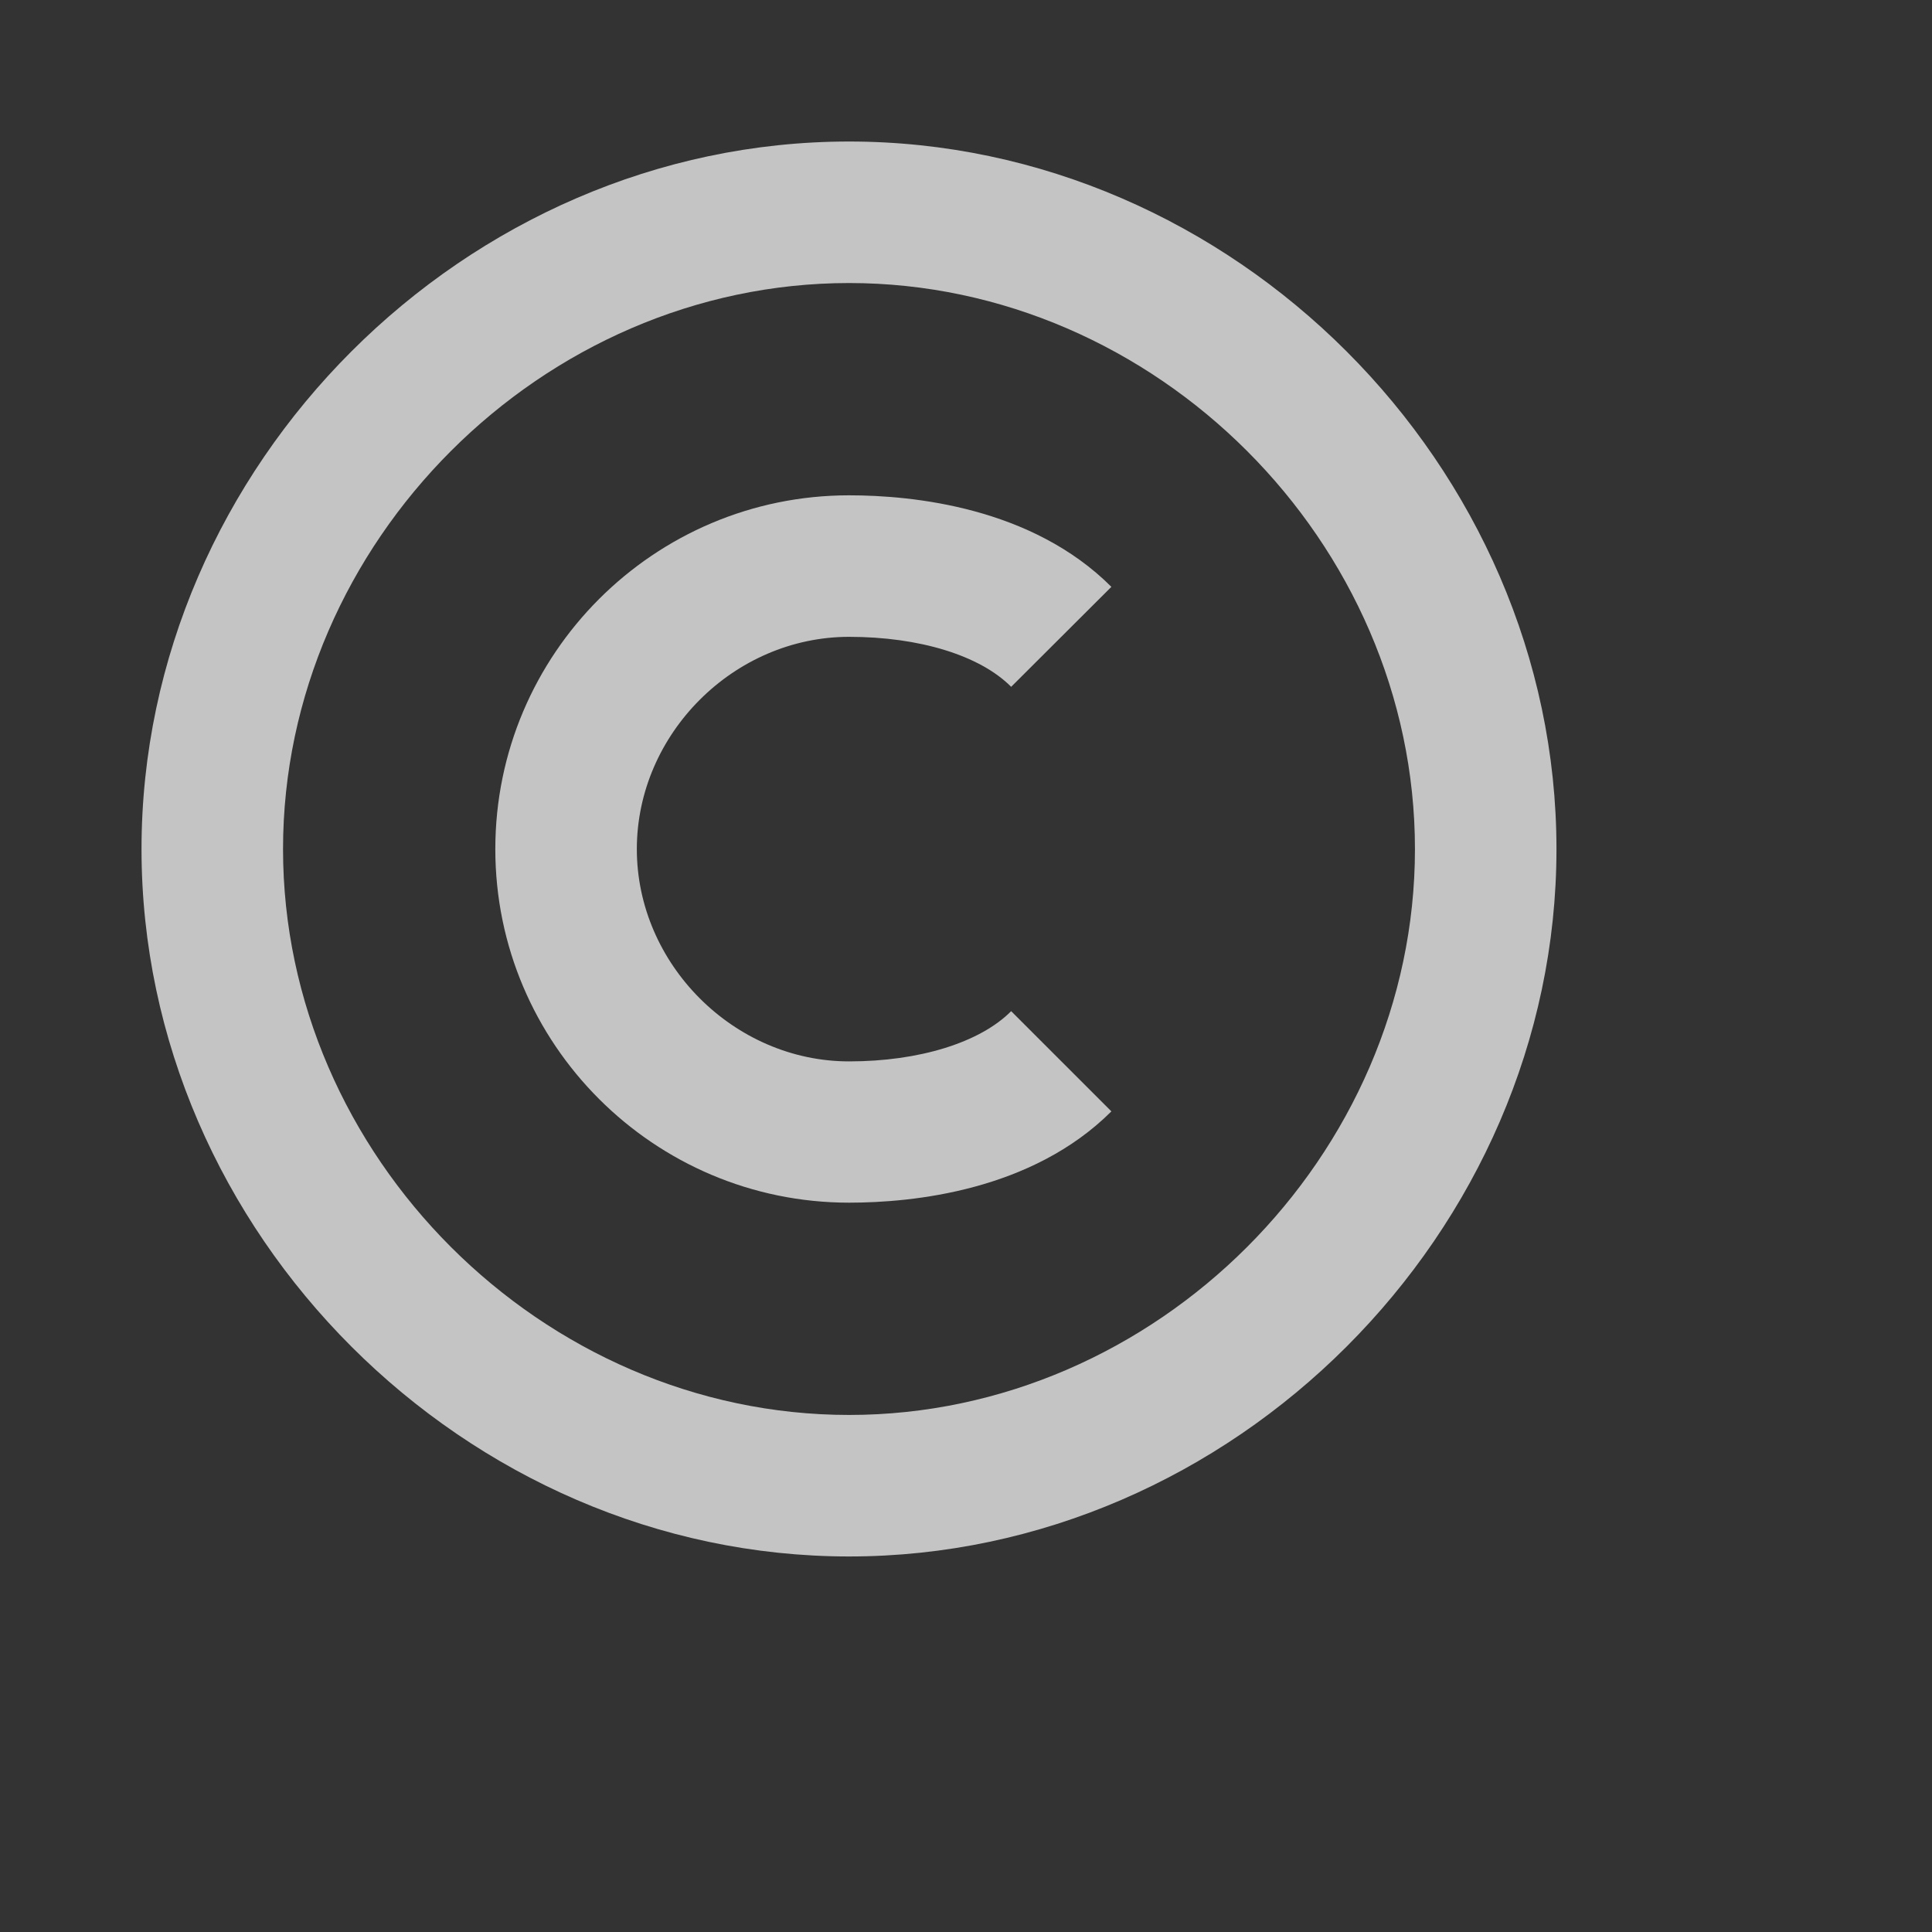
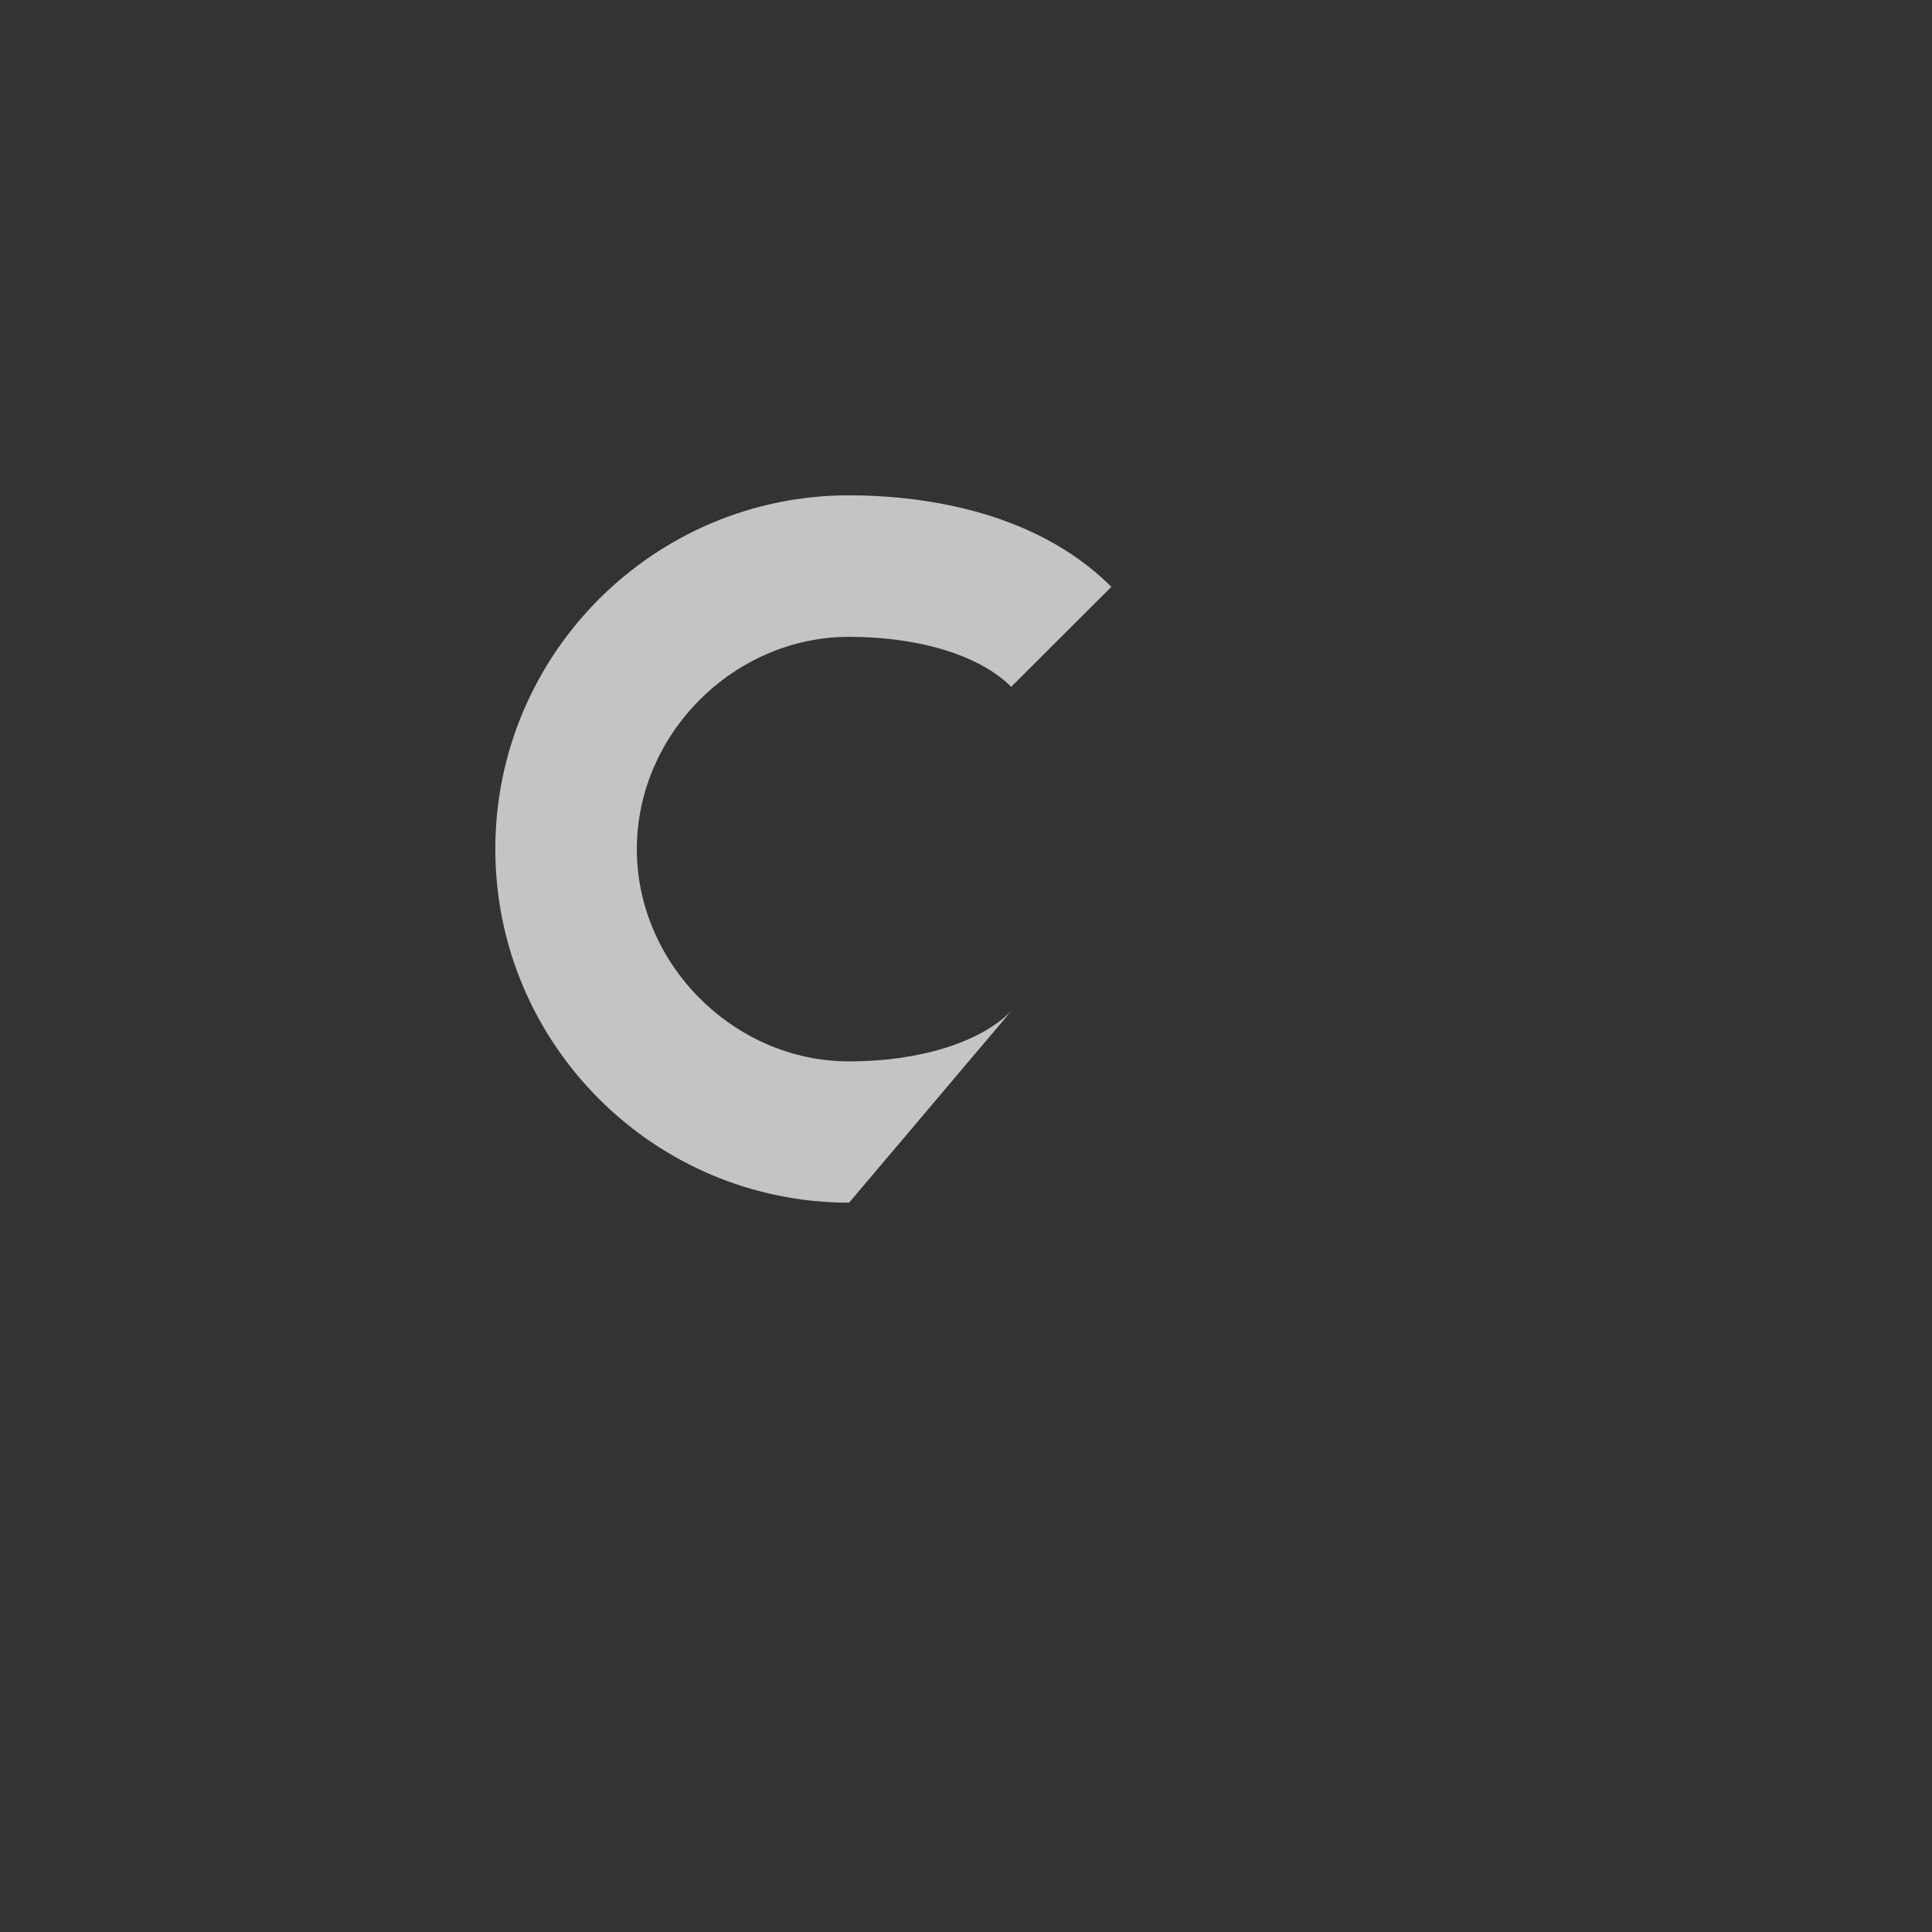
<svg xmlns="http://www.w3.org/2000/svg" fill="none" height="100%" overflow="visible" preserveAspectRatio="none" style="display: block;" viewBox="0 0 8 8" width="100%">
  <rect x="0" y="0" width="8" height="8" fill="#333333" stroke="none" />
  <g id="bx:copyright">
-     <path d="M3.516 6.445C5.104 6.445 6.445 5.104 6.445 3.516C6.445 1.927 5.104 0.586 3.516 0.586C1.927 0.586 0.586 1.927 0.586 3.516C0.586 5.104 1.927 6.445 3.516 6.445ZM3.516 1.172C4.786 1.172 5.859 2.245 5.859 3.516C5.859 4.786 4.786 5.859 3.516 5.859C2.245 5.859 1.172 4.786 1.172 3.516C1.172 2.245 2.245 1.172 3.516 1.172Z" fill="white" fill-opacity="0.71" id="Vector" />
-     <path d="M3.516 4.98C3.78 4.98 4.272 4.931 4.602 4.602L4.187 4.187C4.058 4.317 3.806 4.395 3.516 4.395C3.039 4.395 2.637 3.992 2.637 3.516C2.637 3.039 3.039 2.637 3.516 2.637C3.807 2.637 4.058 2.714 4.187 2.844L4.602 2.43C4.272 2.1 3.78 2.051 3.516 2.051C2.708 2.051 2.051 2.708 2.051 3.516C2.051 4.323 2.708 4.98 3.516 4.98Z" fill="white" fill-opacity="0.71" id="Vector_2" />
+     <path d="M3.516 4.98L4.187 4.187C4.058 4.317 3.806 4.395 3.516 4.395C3.039 4.395 2.637 3.992 2.637 3.516C2.637 3.039 3.039 2.637 3.516 2.637C3.807 2.637 4.058 2.714 4.187 2.844L4.602 2.43C4.272 2.1 3.78 2.051 3.516 2.051C2.708 2.051 2.051 2.708 2.051 3.516C2.051 4.323 2.708 4.98 3.516 4.98Z" fill="white" fill-opacity="0.71" id="Vector_2" />
  </g>
</svg>